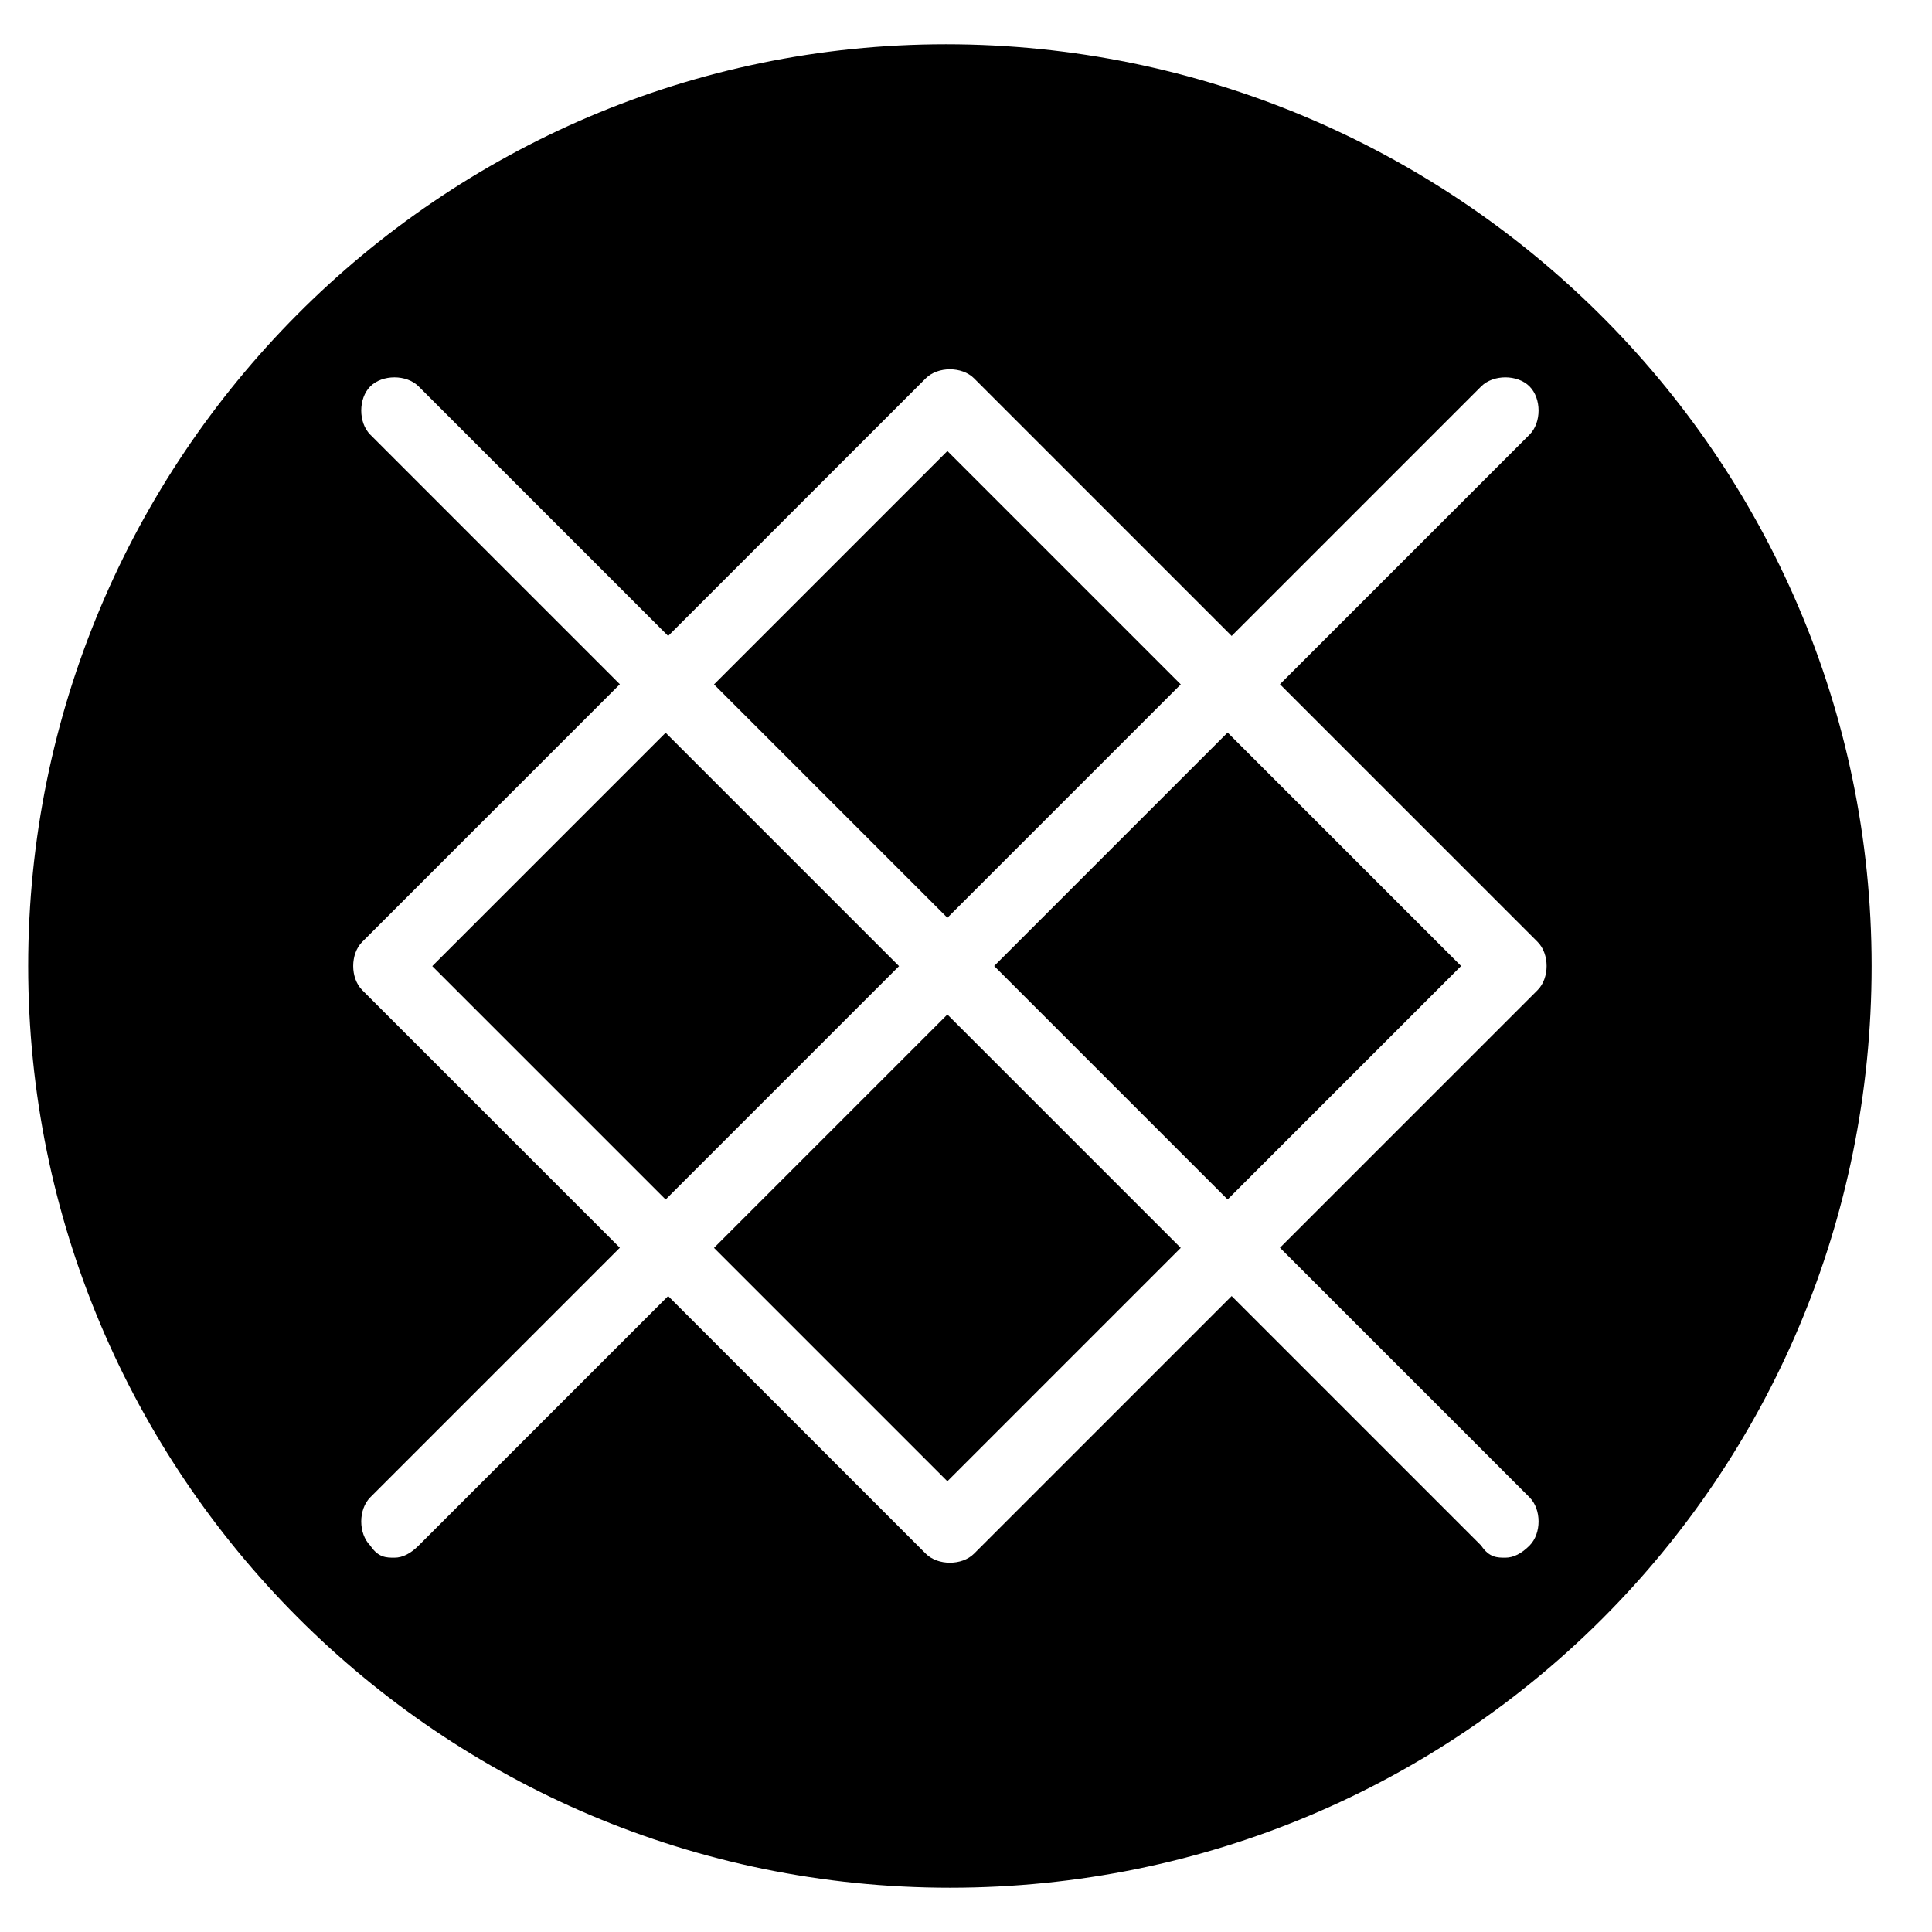
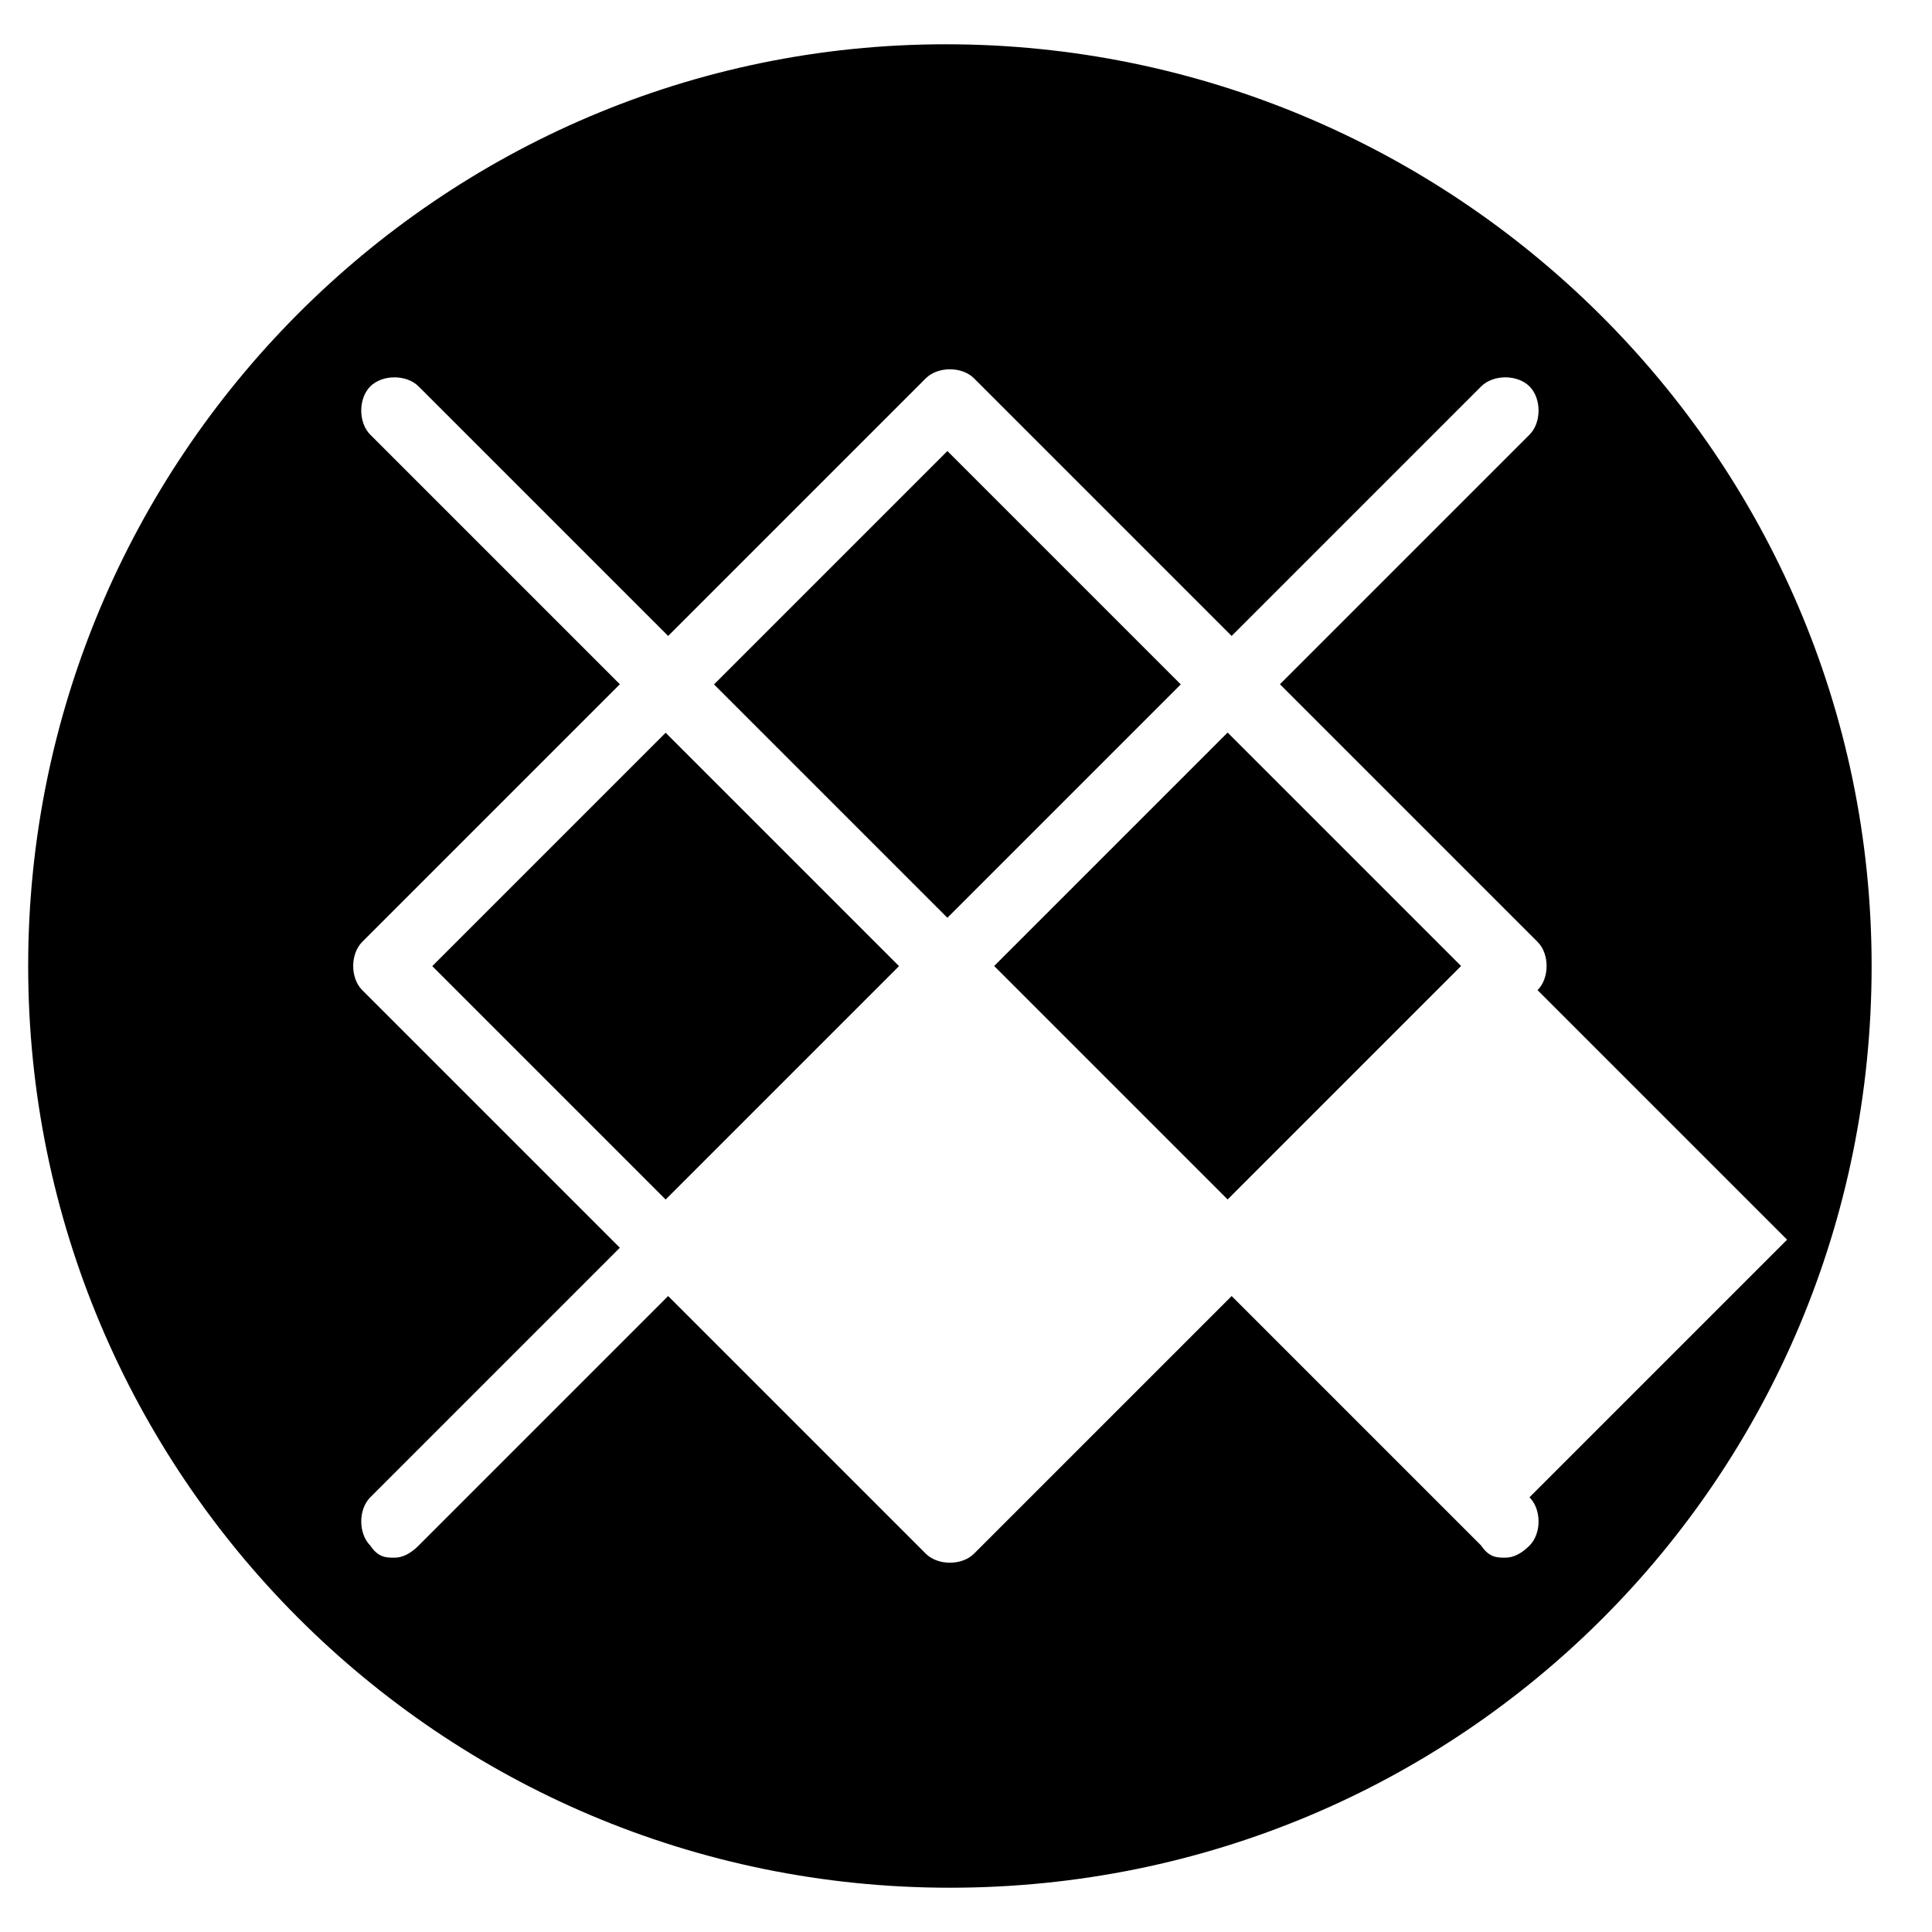
<svg xmlns="http://www.w3.org/2000/svg" id="a" version="1.1" viewBox="0 0 48 48">
  <rect x="12.4" y="19.9" width="8.2" height="8.2" transform="translate(-12.1 18.7) rotate(-45)" />
  <rect x="19.4" y="12.9" width="8.2" height="8.2" transform="translate(-5.1 21.6) rotate(-45)" />
-   <rect x="19.4" y="26.9" width="8.2" height="8.2" transform="translate(-15 25.7) rotate(-45)" />
-   <path d="M23.5,1.1C10.9,1.1.7,11.4.7,24s10.2,22.9,22.9,22.9,22.9-10.2,22.9-22.9S36.1,1.1,23.5,1.1ZM38,37.2c.3.3.3.9,0,1.2-.2.2-.4.3-.6.3s-.4,0-.6-.3l-6.2-6.2-6.4,6.4c-.3.3-.9.3-1.2,0l-6.4-6.4-6.2,6.2c-.2.2-.4.3-.6.3s-.4,0-.6-.3c-.3-.3-.3-.9,0-1.2l6.2-6.2-6.4-6.4c-.3-.3-.3-.9,0-1.2,0,0,0,0,0,0l6.4-6.4-6.2-6.2c-.3-.3-.3-.9,0-1.2.3-.3.9-.3,1.2,0l6.2,6.2,6.4-6.4c.3-.3.9-.3,1.2,0,0,0,0,0,0,0l6.4,6.4,6.2-6.2c.3-.3.9-.3,1.2,0,.3.3.3.9,0,1.2l-6.2,6.2,6.4,6.4c.3.3.3.9,0,1.2h0s-6.4,6.4-6.4,6.4l6.2,6.2h0Z" />
+   <path d="M23.5,1.1C10.9,1.1.7,11.4.7,24s10.2,22.9,22.9,22.9,22.9-10.2,22.9-22.9S36.1,1.1,23.5,1.1ZM38,37.2c.3.3.3.9,0,1.2-.2.2-.4.3-.6.3s-.4,0-.6-.3l-6.2-6.2-6.4,6.4c-.3.3-.9.3-1.2,0l-6.4-6.4-6.2,6.2c-.2.2-.4.3-.6.3s-.4,0-.6-.3c-.3-.3-.3-.9,0-1.2l6.2-6.2-6.4-6.4c-.3-.3-.3-.9,0-1.2,0,0,0,0,0,0l6.4-6.4-6.2-6.2c-.3-.3-.3-.9,0-1.2.3-.3.9-.3,1.2,0l6.2,6.2,6.4-6.4c.3-.3.9-.3,1.2,0,0,0,0,0,0,0l6.4,6.4,6.2-6.2c.3-.3.9-.3,1.2,0,.3.3.3.9,0,1.2l-6.2,6.2,6.4,6.4c.3.3.3.9,0,1.2h0l6.2,6.2h0Z" />
  <path d="M30.5,29.8l-5.8-5.8,5.8-5.8,5.8,5.8-5.8,5.8Z" />
</svg>